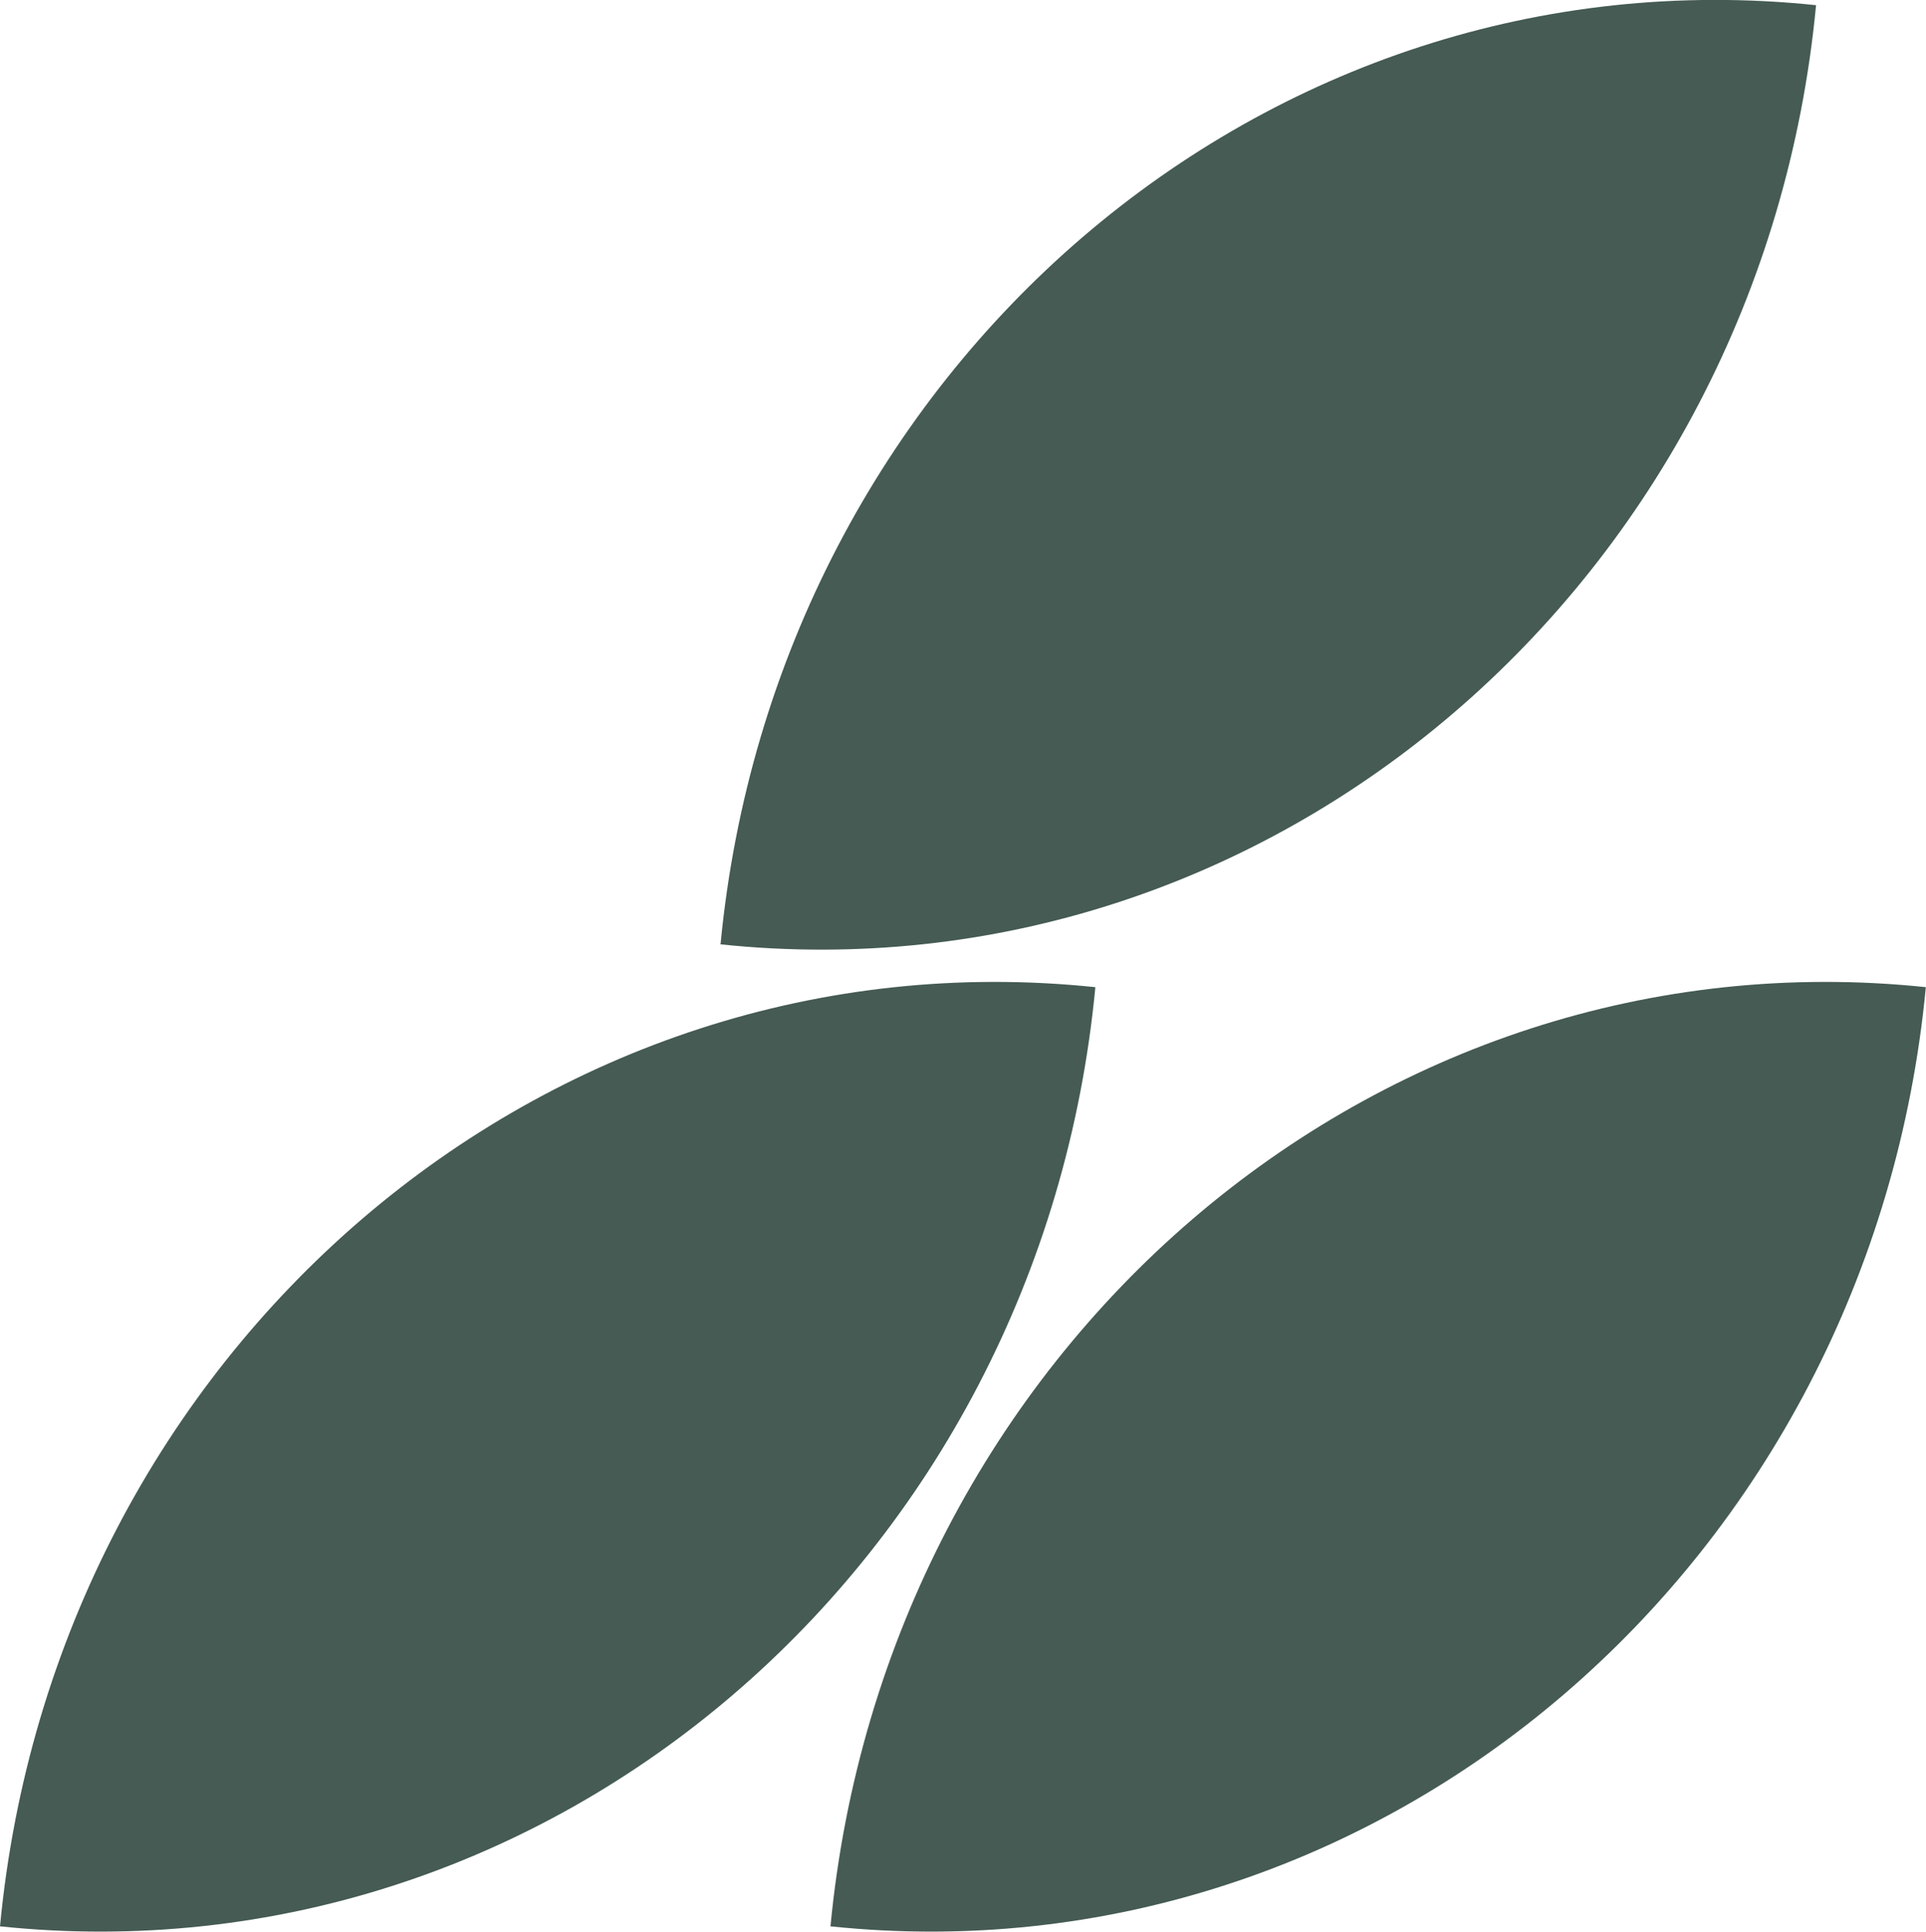
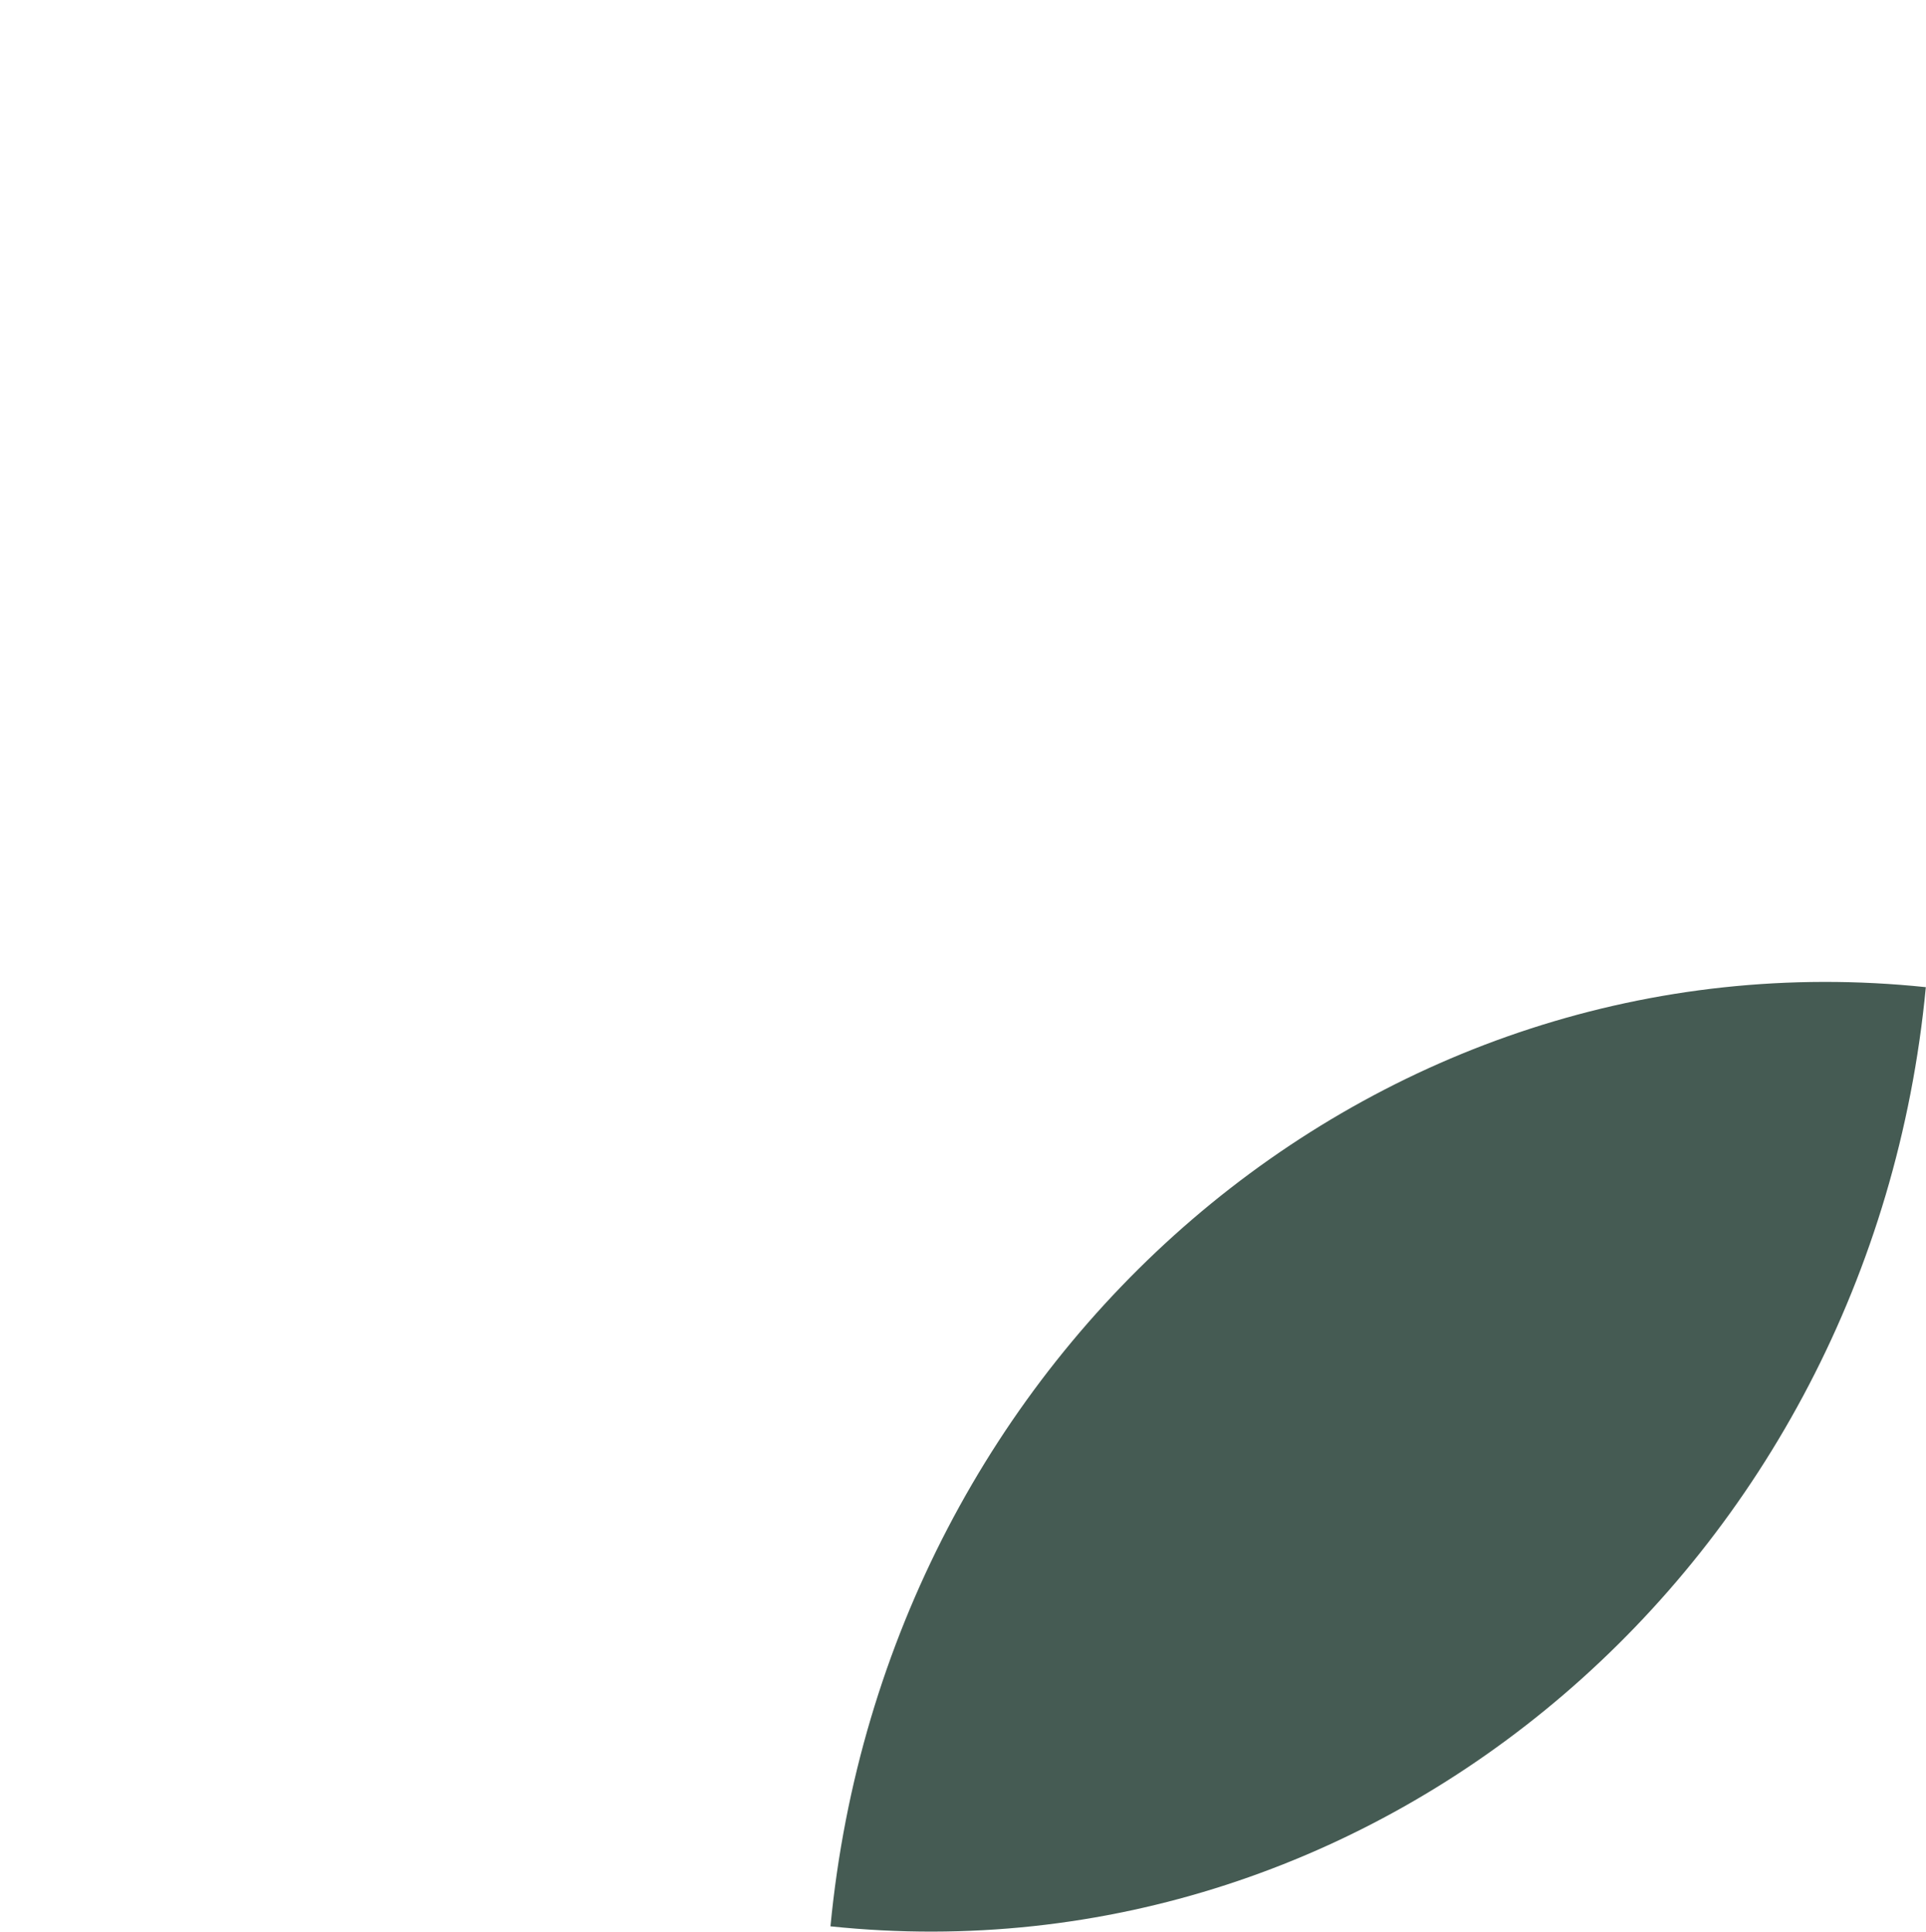
<svg xmlns="http://www.w3.org/2000/svg" id="Calque_2" viewBox="0 0 115.1 115.45">
  <defs>
    <style>.cls-1{fill:#455b53;}</style>
  </defs>
  <g id="Calque_1-2">
    <g>
-       <path class="cls-1" d="M65.46,59c-16.43-1.72-31.98,3.7-43.83,13.86C9.79,83.02,1.64,97.91,0,115.13c32.87,3.44,62.18-21.69,65.46-56.13Z" />
      <path class="cls-1" d="M115.1,59c-16.43-1.72-31.98,3.7-43.83,13.86-11.84,10.16-19.99,25.06-21.64,42.27,32.87,3.44,62.18-21.69,65.46-56.13Z" />
-       <path class="cls-1" d="M108.53,.31c-16.43-1.72-31.98,3.7-43.83,13.86-11.84,10.16-19.99,25.06-21.64,42.27C75.94,59.89,105.25,34.76,108.53,.31Z" />
    </g>
  </g>
</svg>